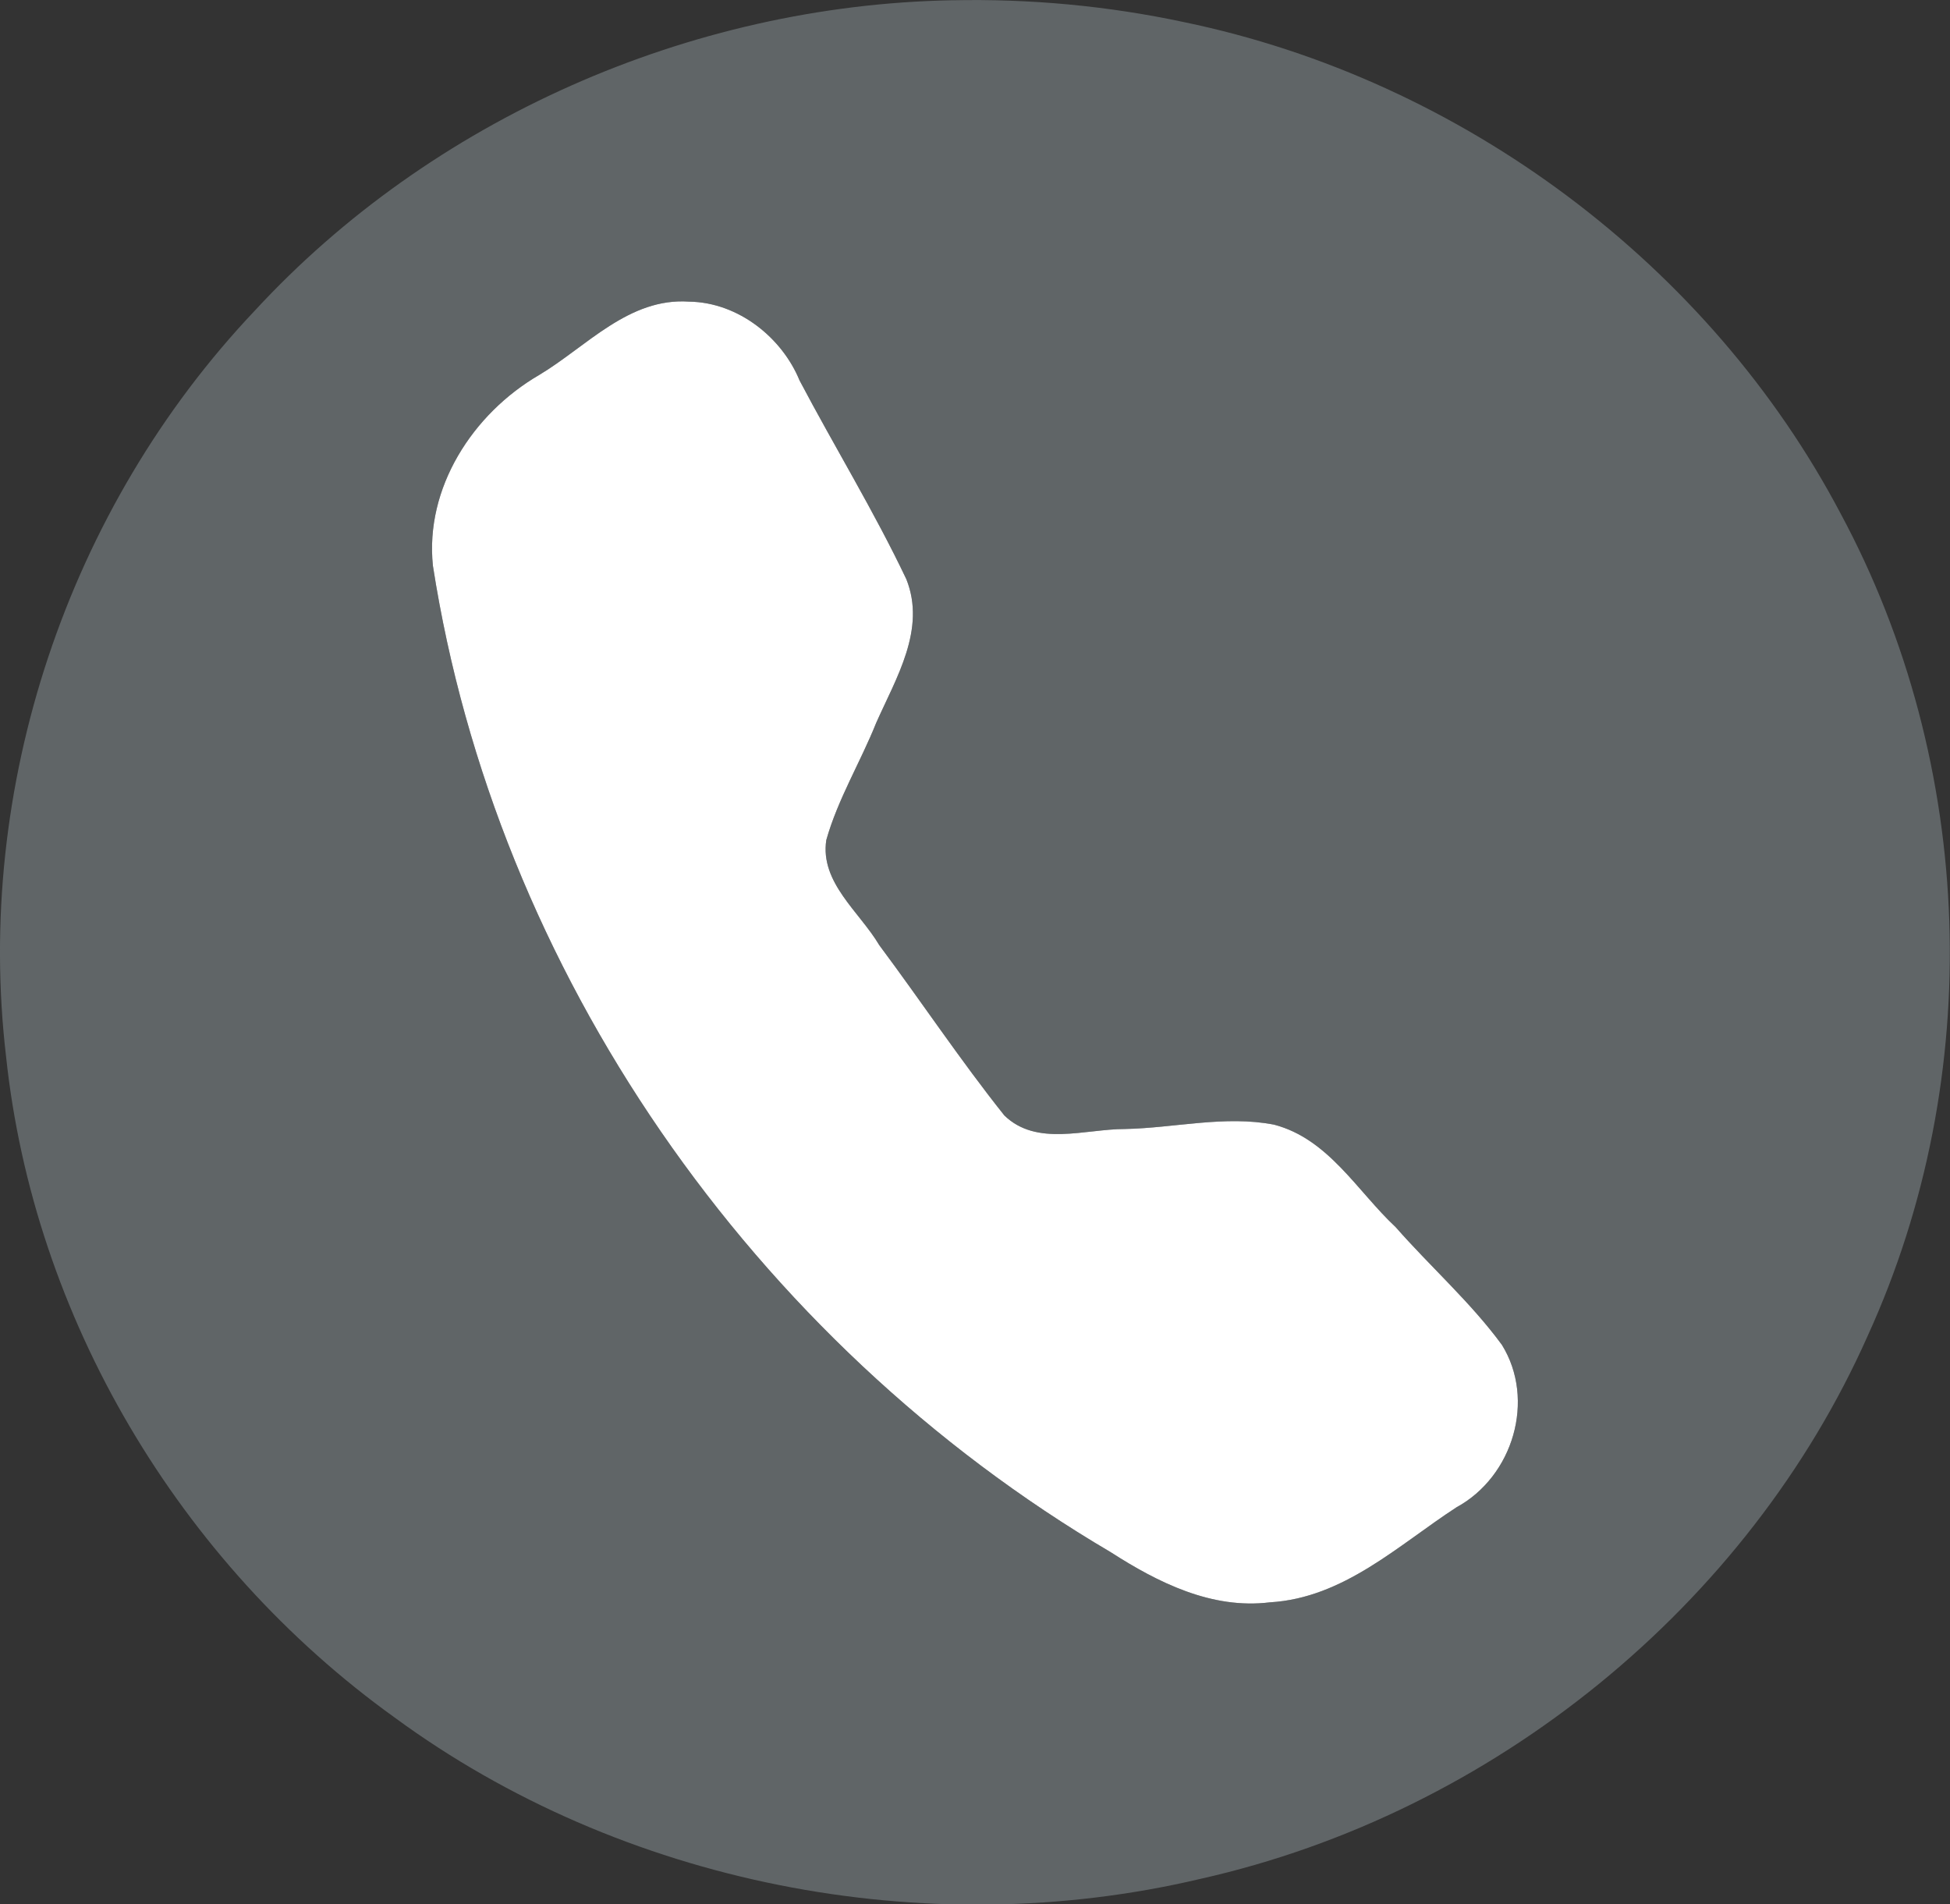
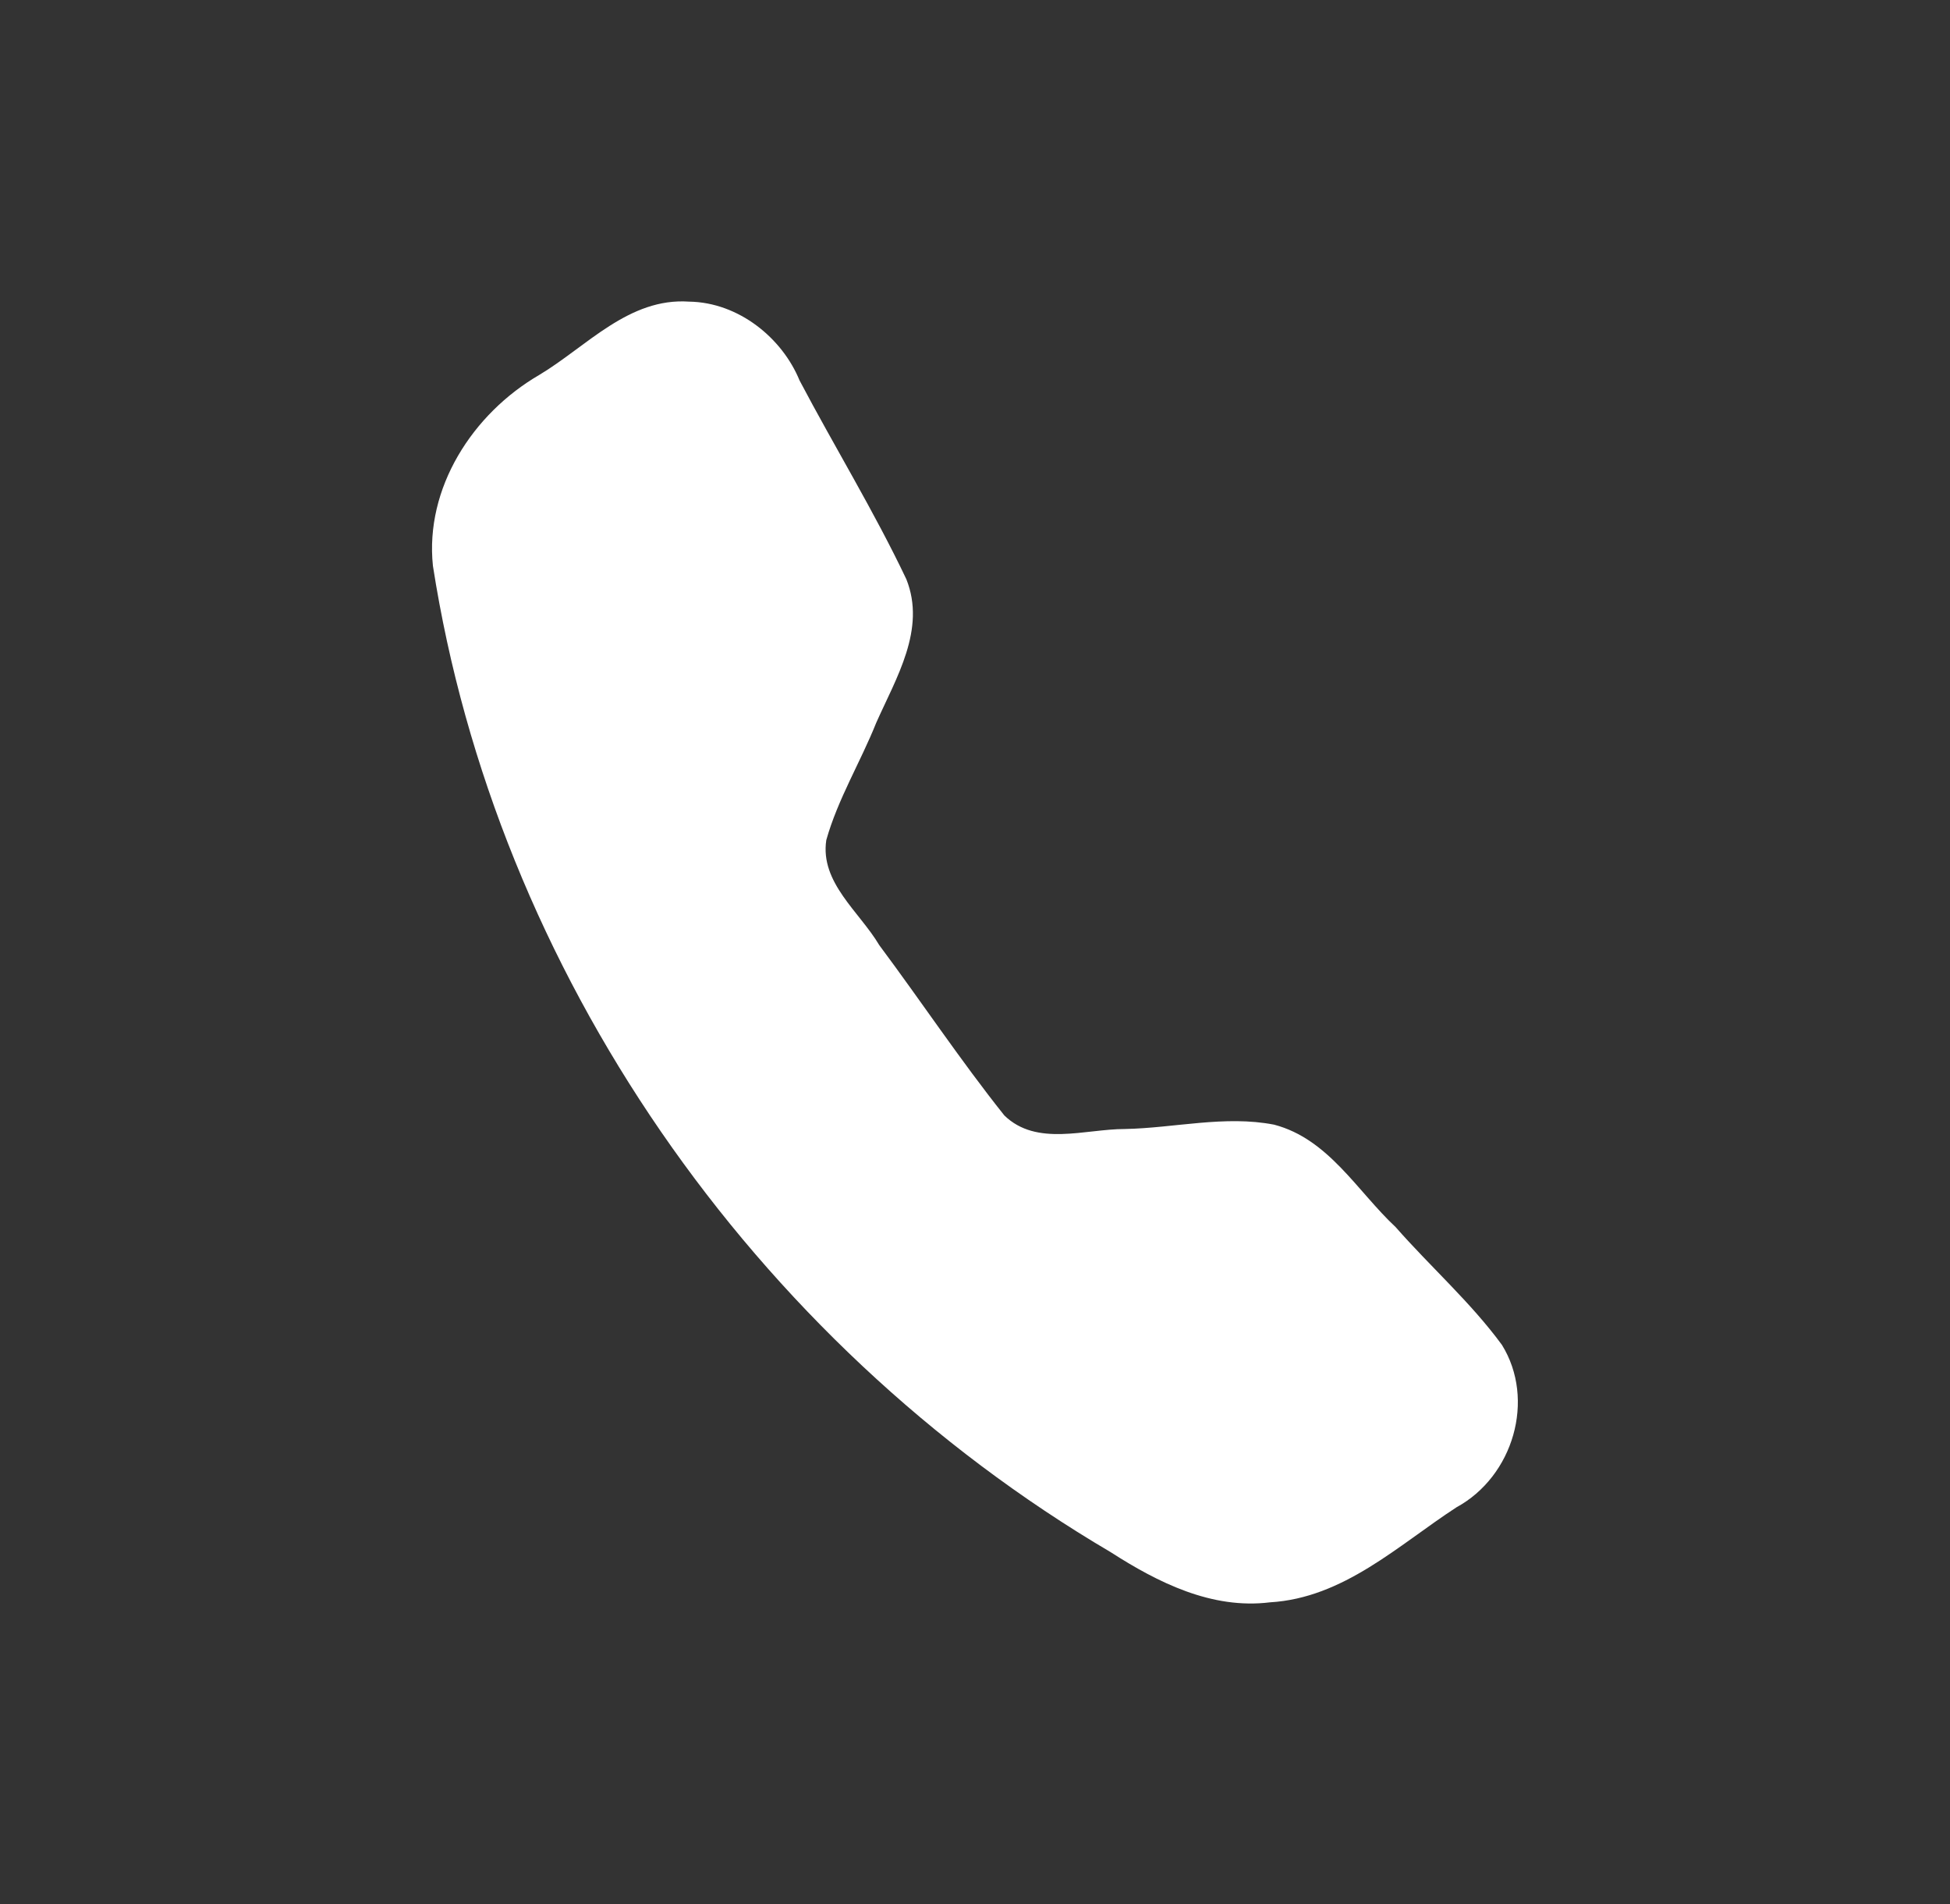
<svg xmlns="http://www.w3.org/2000/svg" width="64.306mm" height="62.801mm" viewBox="0 0 64.306 62.801" version="1.1" id="svg5">
  <rect x="0" y="0" width="64.306" height="62.801" fill="#333333" stroke="none" />
  <defs id="defs2" />
  <g id="layer1" transform="matrix(1.076,0,0,1.061,-7.08,-6.112)" style="display:none">
    <g id="g1571">
      <path d="m 66.316,35.547 c 0,-16.454 -13.356,-29.79 -29.835,-29.79 -16.479,0 -29.835,13.336 -29.835,29.79 0,14.869 10.91,27.194 25.173,29.427 V 44.156 h -7.574 v -8.613 h 7.574 v -6.564 c 0,-7.465 4.452,-11.59 11.269,-11.59 3.263,0 6.681,0.581 6.681,0.581 v 7.332 h -3.764 c -3.708,0 -4.863,2.297 -4.863,4.65 v 5.59 h 8.276 L 48.096,44.156 H 41.147 V 64.974 C 55.41,62.741 66.32,50.417 66.32,35.547 Z" fill="#929ead" fill-opacity="0.29" id="path1557" style="stroke-width:0.265" />
      <path d="m 48.092,44.16 1.322,-8.613 H 41.138 V 29.957 c 0,-2.357 1.155,-4.65 4.863,-4.65 h 3.764 v -7.332 c 0,0 -3.413,-0.581 -6.68,-0.581 -6.817,0 -11.269,4.125 -11.269,11.59 v 6.564 h -7.574 v 8.613 h 7.574 v 20.818 c 1.518,0.239 3.075,0.363 4.662,0.363 1.587,0 3.144,-0.124 4.662,-0.363 V 44.16 h 6.95 z" fill="#ffffff" id="path1559" style="stroke-width:0.265" />
    </g>
  </g>
  <g id="layer2" style="display:none" transform="matrix(1.076,0,0,1.061,-6.445,-6.212)">
    <g id="g688" transform="translate(-29.604,10.974)">
      <path d="m 65.487,54.246 c 16.429,0 29.747,-13.318 29.747,-29.747 0,-16.429 -13.318,-29.747 -29.747,-29.747 -16.429,0 -29.747,13.318 -29.747,29.747 0,16.429 13.318,29.747 29.747,29.747 z" fill="#929ead" fill-opacity="0.29" id="path666" style="stroke-width:0.265" />
      <path d="m 74.72,13.245 c -1.13,0 -2.047,0.917 -2.047,2.047 0,1.13 0.917,2.047 2.047,2.047 1.13,0 2.047,-0.917 2.047,-2.047 0,-1.13 -0.917,-2.047 -2.047,-2.047 z" fill="#ffffff" id="path668" style="stroke-width:0.265" />
      <path d="m 65.629,15.868 c -4.738,0 -8.588,3.855 -8.588,8.588 0,4.733 3.855,8.588 8.588,8.588 4.733,0 8.588,-3.855 8.588,-8.588 0,-4.733 -3.855,-8.588 -8.588,-8.588 z m 0,14.093 c -3.036,0 -5.501,-2.469 -5.501,-5.501 0,-3.032 2.469,-5.501 5.501,-5.501 3.032,0 5.501,2.469 5.501,5.501 0,3.032 -2.469,5.501 -5.501,5.501 z" fill="#ffffff" id="path670" style="stroke-width:0.265" />
      <path d="M 72.447,41.897 H 58.52 c -5.778,0 -10.477,-4.699 -10.477,-10.477 V 17.492 c 0,-5.778 4.699,-10.477 10.477,-10.477 h 13.927 c 5.778,0 10.477,4.699 10.477,10.477 v 13.927 c 0,5.778 -4.699,10.477 -10.477,10.477 z M 58.52,10.299 c -3.966,0 -7.194,3.228 -7.194,7.194 v 13.927 c 0,3.966 3.228,7.194 7.194,7.194 h 13.927 c 3.966,0 7.194,-3.228 7.194,-7.194 V 17.492 c 0,-3.97 -3.228,-7.194 -7.194,-7.194 z" fill="#ffffff" id="path672" style="stroke-width:0.265" />
    </g>
  </g>
  <g id="layer3" style="display:none" transform="matrix(1.076,0,0,1.061,-6.445,-6.212)">
    <g id="g714" transform="translate(6.861,-2.877)" style="display:inline">
      <path d="m 50.056,59.384 c 11.617,-11.617 11.617,-30.452 0,-42.069 -11.617,-11.617 -30.452,-11.617 -42.069,0 -11.617,11.617 -11.617,30.452 0,42.069 11.617,11.617 30.452,11.617 42.069,0 z" fill="#929ead" fill-opacity="0.29" id="path696" style="display:inline;stroke-width:0.265" />
-       <path d="m 12.948,55.185 2.482,-9.253 c -1.403,-2.533 -2.145,-5.373 -2.145,-8.256 0,-9.419 7.667,-17.087 17.087,-17.087 9.42,0 17.087,7.667 17.087,17.087 0,9.42 -7.667,17.087 -17.087,17.087 -2.827,0 -5.62,-0.712 -8.123,-2.072 L 12.948,55.181 Z m 9.765,-5.961 0.584,0.35 c 2.149,1.279 4.597,1.957 7.074,1.957 7.641,0 13.859,-6.217 13.859,-13.859 0,-7.641 -6.217,-13.859 -13.859,-13.859 -7.641,0 -13.859,6.217 -13.859,13.859 0,2.524 0.699,5.006 2.025,7.185 l 0.358,0.588 -1.386,5.168 5.198,-1.394 z" fill="#ffffff" id="path698" style="display:inline;stroke-width:0.265" />
+       <path d="m 12.948,55.185 2.482,-9.253 c -1.403,-2.533 -2.145,-5.373 -2.145,-8.256 0,-9.419 7.667,-17.087 17.087,-17.087 9.42,0 17.087,7.667 17.087,17.087 0,9.42 -7.667,17.087 -17.087,17.087 -2.827,0 -5.62,-0.712 -8.123,-2.072 Z m 9.765,-5.961 0.584,0.35 c 2.149,1.279 4.597,1.957 7.074,1.957 7.641,0 13.859,-6.217 13.859,-13.859 0,-7.641 -6.217,-13.859 -13.859,-13.859 -7.641,0 -13.859,6.217 -13.859,13.859 0,2.524 0.699,5.006 2.025,7.185 l 0.358,0.588 -1.386,5.168 5.198,-1.394 z" fill="#ffffff" id="path698" style="display:inline;stroke-width:0.265" />
      <path fill-rule="evenodd" clip-rule="evenodd" d="m 36.729,40.051 c -0.704,-0.422 -1.621,-0.891 -2.448,-0.55 -0.636,0.26 -1.041,1.254 -1.454,1.761 -0.213,0.26 -0.465,0.303 -0.789,0.171 -2.388,-0.951 -4.213,-2.542 -5.531,-4.738 -0.222,-0.341 -0.183,-0.61 0.085,-0.925 0.397,-0.469 0.895,-1.002 1.006,-1.633 0.107,-0.631 -0.187,-1.369 -0.448,-1.932 -0.333,-0.716 -0.708,-1.744 -1.424,-2.149 -0.661,-0.375 -1.531,-0.166 -2.124,0.315 -1.015,0.827 -1.509,2.124 -1.493,3.412 0,0.367 0.051,0.729 0.137,1.083 0.205,0.849 0.597,1.642 1.041,2.392 0.333,0.567 0.695,1.117 1.083,1.65 1.275,1.735 2.866,3.241 4.703,4.366 0.917,0.563 1.906,1.058 2.934,1.394 1.147,0.38 2.171,0.776 3.416,0.537 1.3,-0.247 2.58,-1.049 3.096,-2.303 0.154,-0.371 0.23,-0.784 0.145,-1.177 -0.175,-0.81 -1.271,-1.292 -1.927,-1.68 z" fill="#ffffff" id="path700" style="display:inline;stroke-width:0.265" />
    </g>
  </g>
  <g id="layer4" style="display:inline" transform="matrix(1.076,0,0,1.061,-6.445,-6.212)">
    <path id="path2201" style="display:inline;fill:#ffffff;fill-opacity:1;stroke-width:2.391" d="m 27.112,15.23 c -1.851,-0.13 -3.142,1.395 -4.59,2.275 -2.055,1.21 -3.513,3.525 -3.264,5.937 1.932,12.578 9.778,24.094 20.772,30.656 1.444,0.941 3.096,1.784 4.882,1.559 2.256,-0.134 3.933,-1.776 5.714,-2.952 1.744,-0.962 2.435,-3.349 1.394,-5.051 -0.956,-1.322 -2.189,-2.426 -3.257,-3.66 -1.178,-1.115 -2.052,-2.737 -3.723,-3.183 -1.511,-0.298 -3.056,0.105 -4.579,0.135 -1.218,-4.9e-4 -2.699,0.556 -3.691,-0.423 -1.344,-1.71 -2.543,-3.539 -3.833,-5.293 -0.603,-1.035 -1.818,-1.941 -1.623,-3.264 0.351,-1.268 1.049,-2.425 1.532,-3.65 0.609,-1.39 1.534,-2.903 0.922,-4.458 C 32.782,21.752 31.569,19.747 30.495,17.68 29.964,16.364 28.631,15.254 27.112,15.23 Z" />
-     <path id="path2168" style="display:inline;fill:#99a2a8;fill-opacity:0.449;stroke-width:2.391" d="m 27.112,15.23 c -1.851,-0.13 -3.142,1.395 -4.59,2.275 -2.055,1.21 -3.513,3.525 -3.264,5.937 1.932,12.578 9.778,24.094 20.772,30.656 1.444,0.941 3.096,1.784 4.882,1.559 2.256,-0.134 3.933,-1.776 5.714,-2.952 1.744,-0.962 2.435,-3.349 1.394,-5.051 -0.956,-1.322 -2.189,-2.426 -3.257,-3.66 -1.178,-1.115 -2.052,-2.737 -3.723,-3.183 -1.511,-0.298 -3.056,0.105 -4.579,0.135 -1.218,-4.9e-4 -2.699,0.556 -3.691,-0.423 -1.344,-1.71 -2.543,-3.539 -3.833,-5.293 -0.603,-1.035 -1.818,-1.941 -1.623,-3.264 0.351,-1.268 1.049,-2.425 1.532,-3.65 0.609,-1.39 1.534,-2.903 0.922,-4.458 C 32.782,21.752 31.569,19.747 30.495,17.68 29.964,16.364 28.631,15.254 27.112,15.23 Z m 8.051,-9.366 c 2.389,-0.053 4.782,0.173 7.117,0.679 8.555,1.798 16.119,7.572 20.118,15.268 4.15,7.819 4.464,17.496 0.832,25.565 C 59.562,55.752 51.762,62.211 42.772,64.254 34.329,66.276 25.033,64.411 18.084,59.237 11.464,54.416 7.019,46.787 6.175,38.685 5.21,30.35 8.045,21.668 13.802,15.507 19.196,9.578 27.109,6.017 35.163,5.863 Z" />
  </g>
</svg>